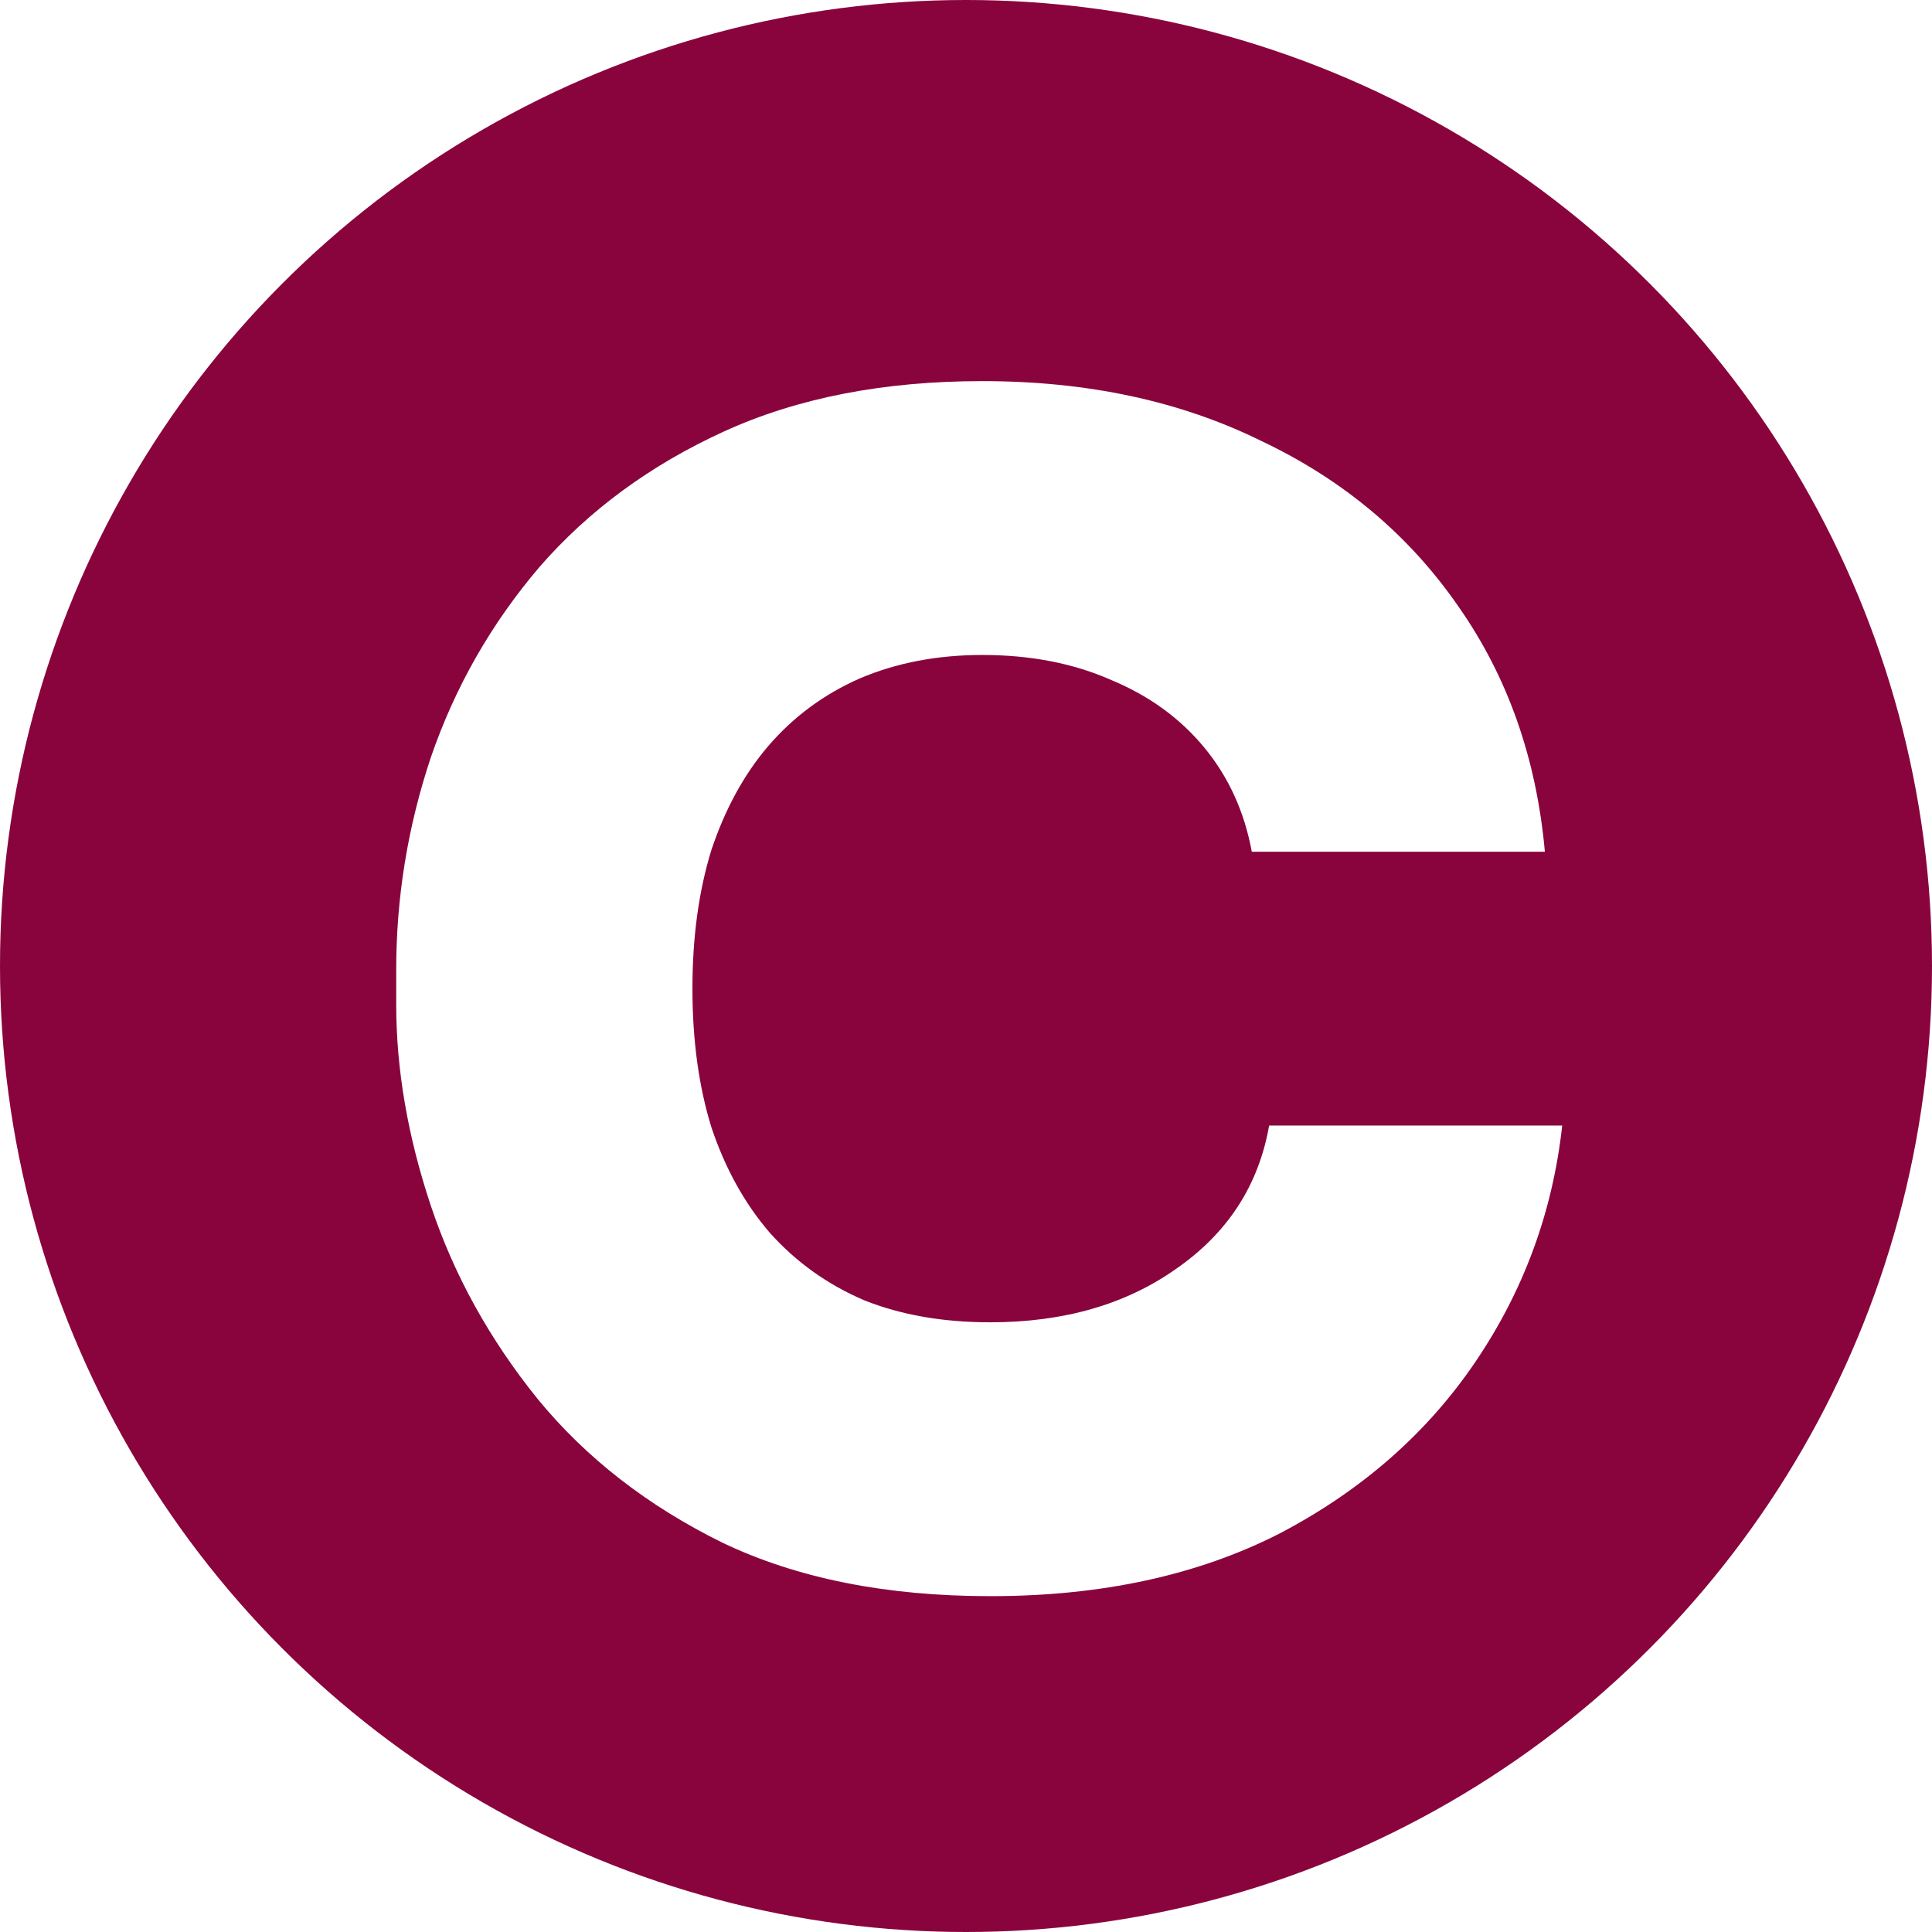
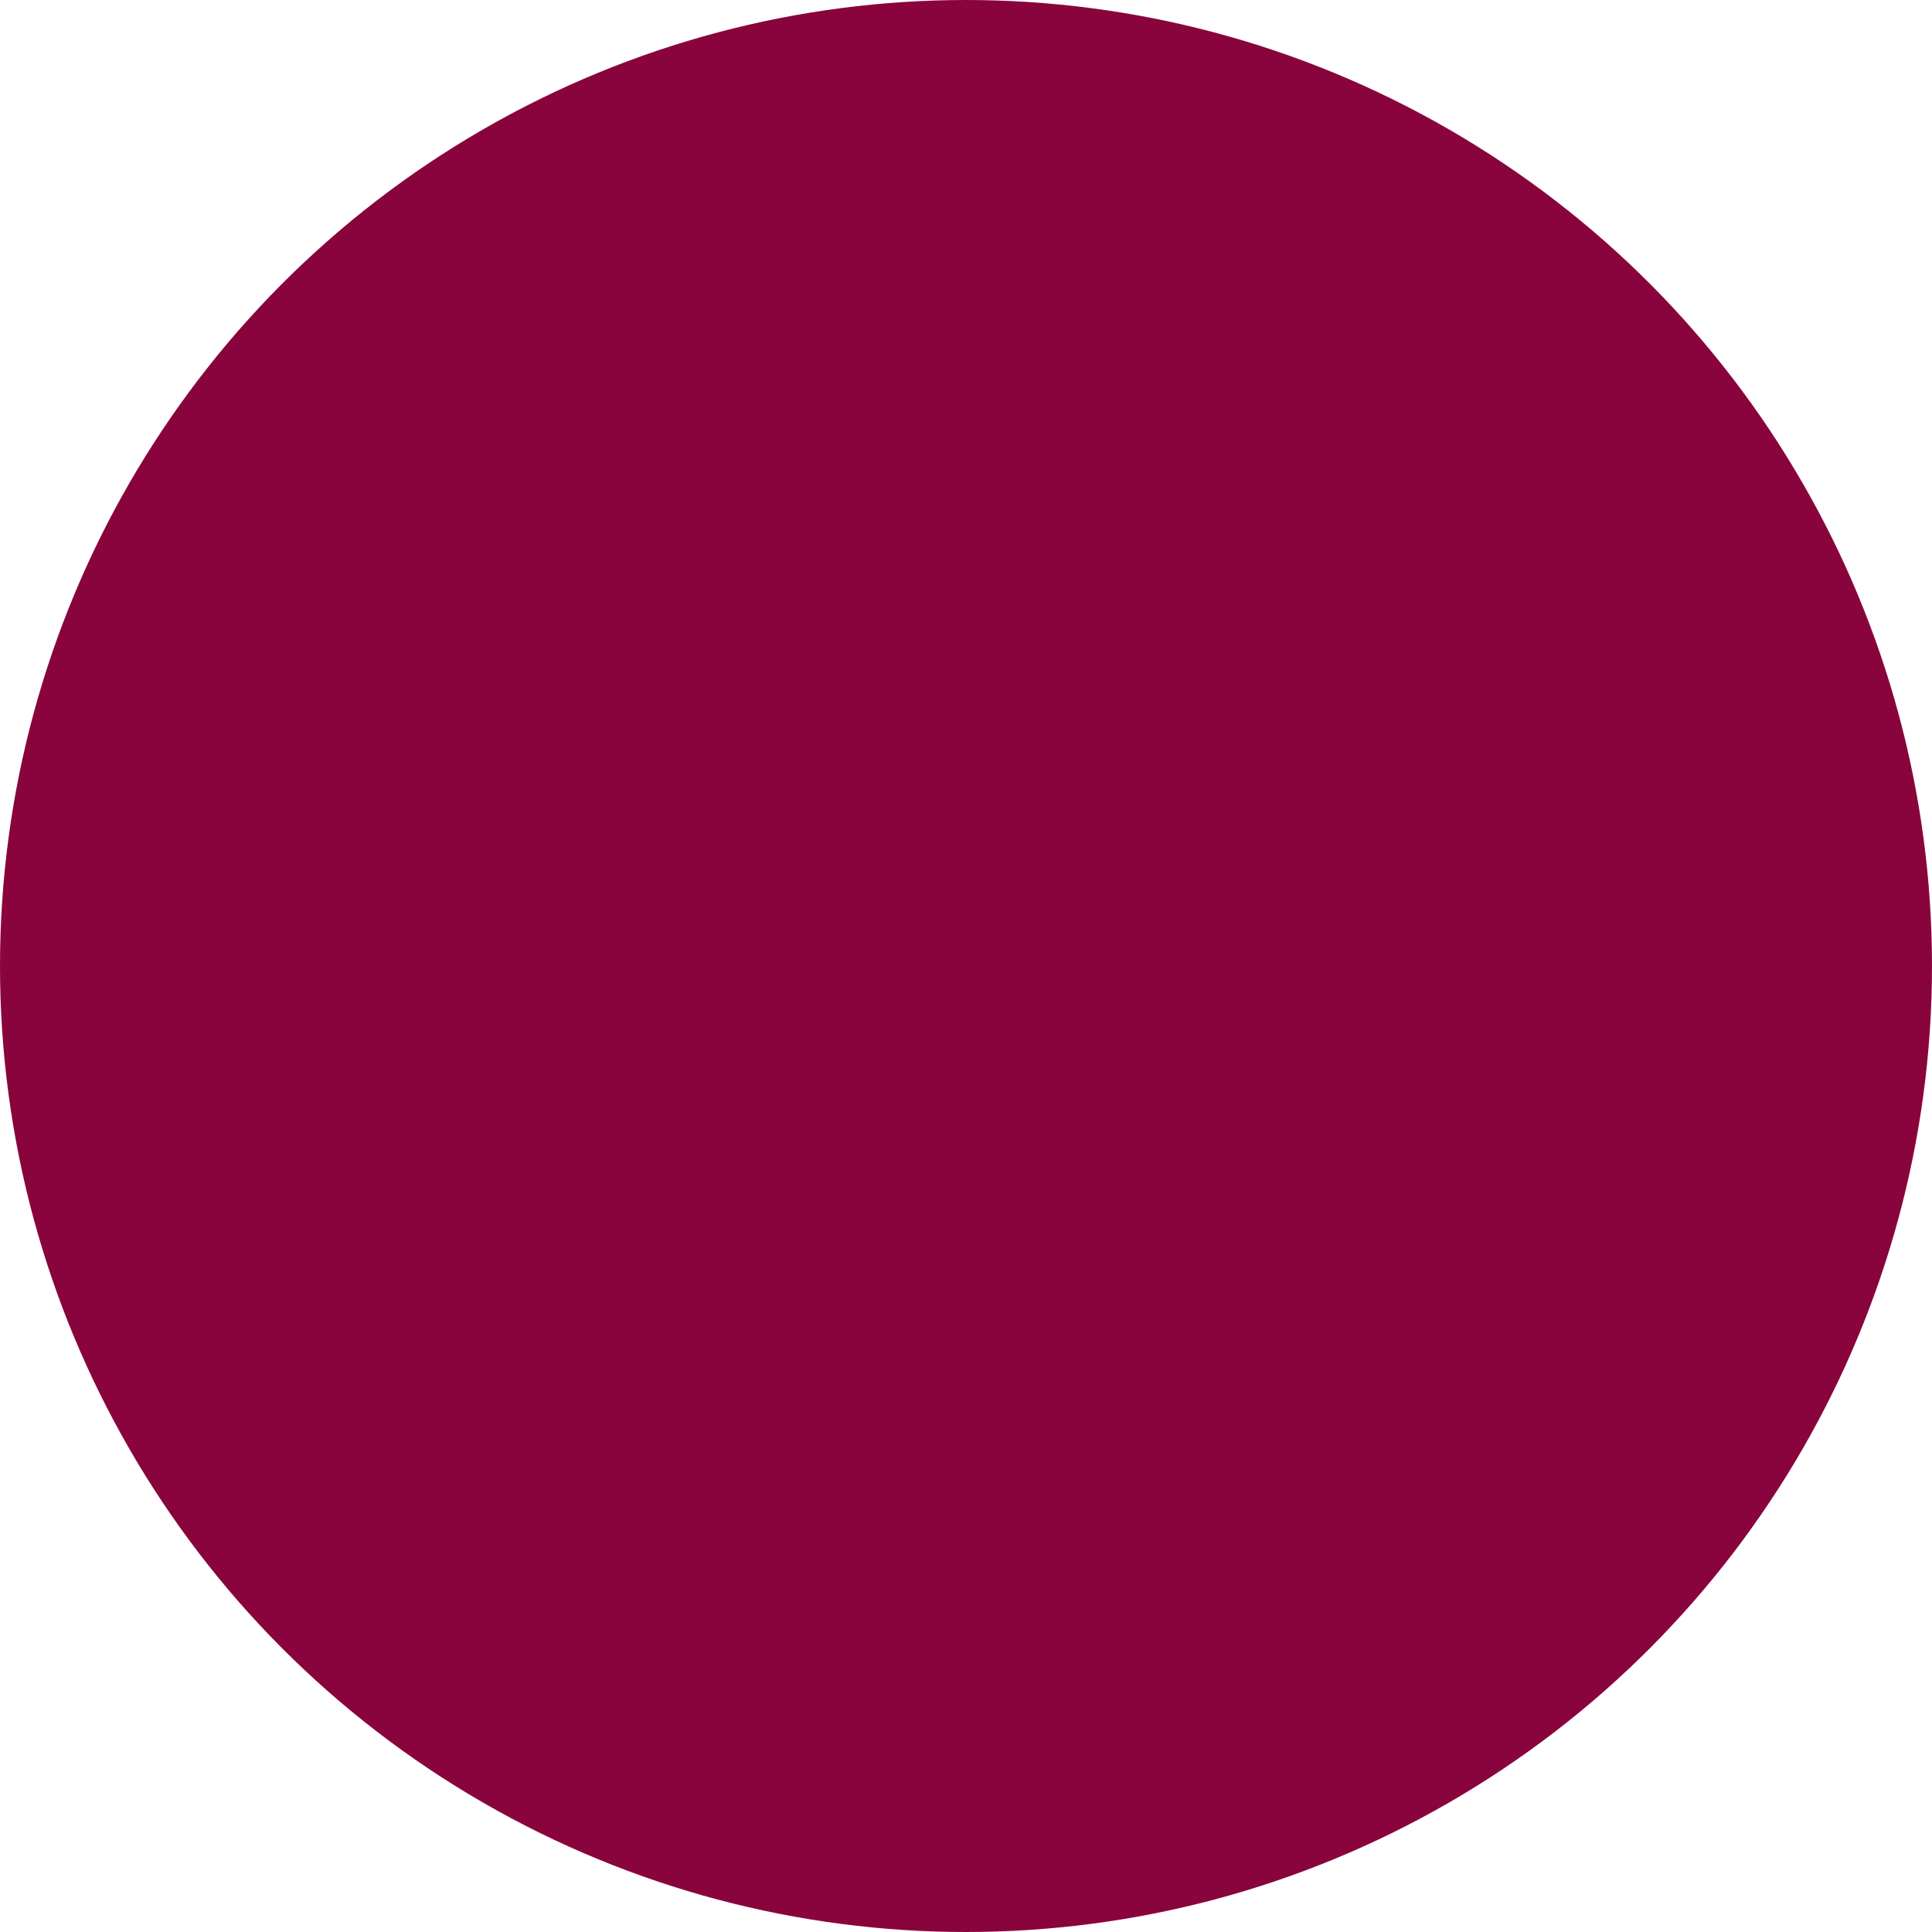
<svg xmlns="http://www.w3.org/2000/svg" width="32px" height="32px" viewBox="0 0 512 512" fill="none">
  <style>#fillme{--color-stop-1: #89043d;}</style>
  <linearGradient id="fillme">
    <stop offset="0%" stop-color="#89043d" />
    <stop offset="100%" stop-color="#89043d" />
  </linearGradient>
  <circle cx="256" cy="256" r="256" fill="url(#fillme)" />
  <g filter="url(#filter0_d_0_3)">
-     <path d="M258.423 417C230.864 417 207.201 412.273 187.436 402.819C167.672 393.086 151.386 380.434 138.581 364.863C125.776 349.013 116.311 331.912 110.186 313.56C104.062 295.207 101 277.411 101 260.171V250.995C101 231.808 104.062 213.039 110.186 194.687C116.589 176.056 126.193 159.233 138.999 144.218C152.082 129.202 168.368 117.245 187.854 108.347C207.341 99.449 230.168 95 256.335 95C284.173 95 308.809 100.283 330.245 110.85C351.958 121.138 369.357 135.737 382.441 154.645C395.524 173.275 403.18 194.965 405.407 219.712H327.739C325.791 209.146 321.615 199.97 315.212 192.184C308.809 184.398 300.597 178.42 290.576 174.249C280.554 169.8 269.141 167.575 256.335 167.575C244.365 167.575 233.508 169.661 223.765 173.832C214.3 178.003 206.227 183.981 199.546 191.767C193.143 199.275 188.132 208.451 184.514 219.295C181.173 230.14 179.503 242.375 179.503 256C179.503 269.625 181.173 281.86 184.514 292.705C188.132 303.549 193.282 312.864 199.964 320.65C206.923 328.436 215.274 334.415 225.018 338.585C234.761 342.478 245.896 344.425 258.423 344.425C277.909 344.425 294.334 339.698 307.696 330.244C321.336 320.789 329.549 308.137 332.332 292.288H410C407.495 315.089 399.839 335.944 387.034 354.852C374.228 373.761 356.969 388.915 335.255 400.316C313.542 411.439 287.931 417 258.423 417Z" fill="white" />
-   </g>
+     </g>
  <defs>
    <filter id="filter0_d_0_3" x="85" y="81" width="349" height="362" filterUnits="userSpaceOnUse" color-interpolation-filters="sRGB">
      <feFlood flood-opacity="0" result="BackgroundImageFix" />
      <feColorMatrix in="SourceAlpha" type="matrix" values="0 0 0 0 0 0 0 0 0 0 0 0 0 0 0 0 0 0 127 0" result="hardAlpha" />
      <feOffset dx="4" dy="6" />
      <feGaussianBlur stdDeviation="10" />
      <feComposite in2="hardAlpha" operator="out" />
      <feColorMatrix type="matrix" values="0 0 0 0 0 0 0 0 0 0 0 0 0 0 0 0 0 0 0.08 0" />
      <feBlend mode="normal" in2="BackgroundImageFix" result="effect1_dropShadow_0_3" />
      <feBlend mode="normal" in="SourceGraphic" in2="effect1_dropShadow_0_3" result="shape" />
    </filter>
  </defs>
</svg>